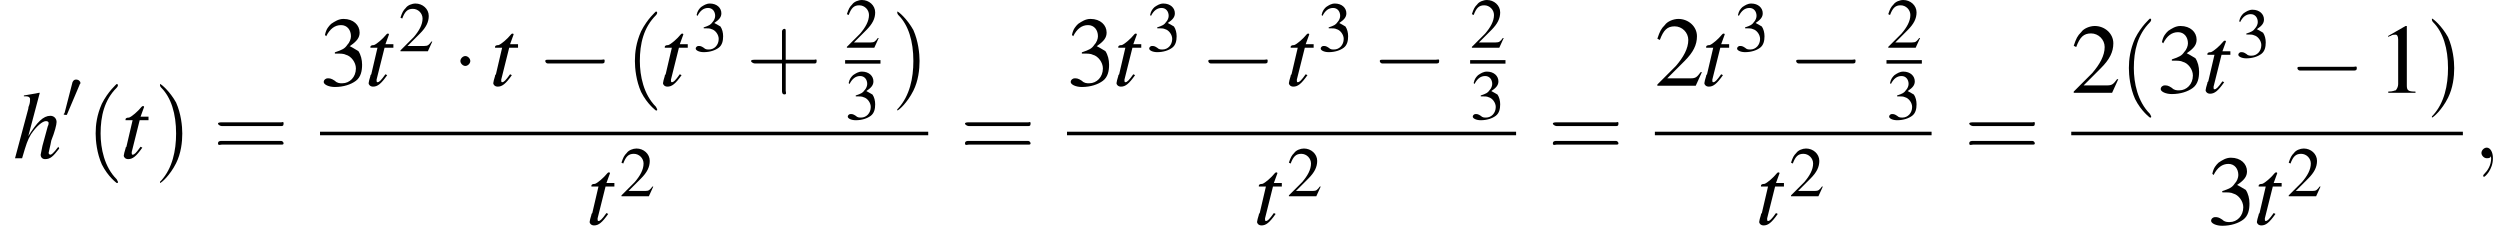
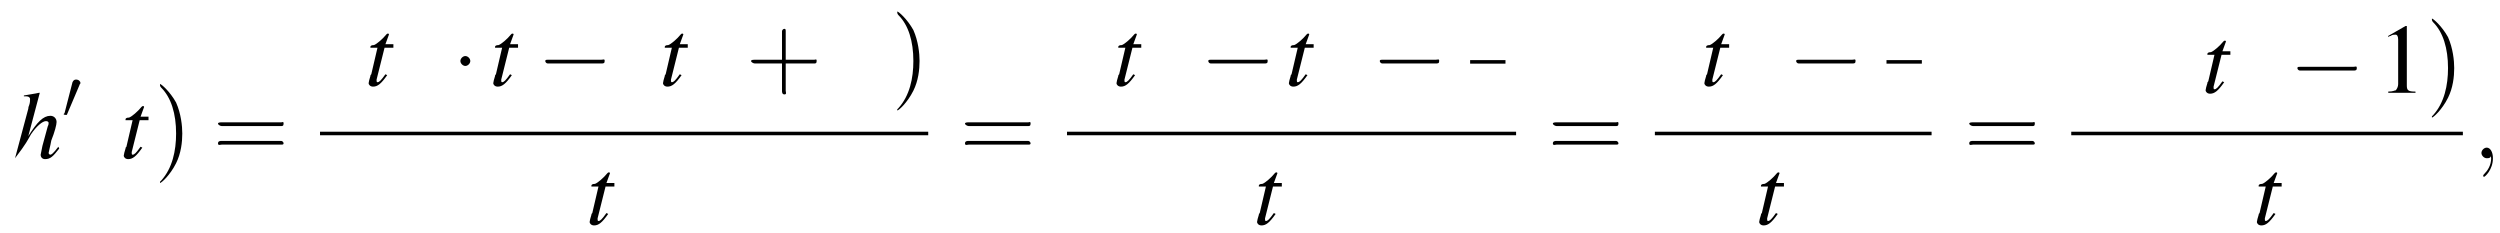
<svg xmlns="http://www.w3.org/2000/svg" xmlns:xlink="http://www.w3.org/1999/xlink" version="1.1" width="282.8pt" height="26.4pt" viewBox="95.2 80.6 282.8 26.4">
  <defs>
    <use id="g16-50" xlink:href="#g3-50" />
    <use id="g16-51" xlink:href="#g3-51" />
    <use id="g20-49" xlink:href="#g3-49" transform="scale(1.4)" />
    <use id="g20-50" xlink:href="#g3-50" transform="scale(1.4)" />
    <use id="g20-51" xlink:href="#g3-51" transform="scale(1.4)" />
    <path id="g3-49" d="M2.3-5.4L.9-4.6V-4.5C1-4.6 1.1-4.6 1.1-4.6C1.2-4.7 1.4-4.7 1.5-4.7C1.6-4.7 1.7-4.6 1.7-4.3V-.7C1.7-.5 1.6-.3 1.5-.2C1.4-.2 1.3-.1 .9-.1V0H3.1V-.1C2.5-.1 2.4-.2 2.4-.6V-5.4L2.3-5.4Z" />
-     <path id="g3-50" d="M3.8-1.1L3.7-1.1C3.4-.7 3.3-.6 2.9-.6H1L2.4-2C3.1-2.7 3.4-3.3 3.4-4C3.4-4.8 2.7-5.4 1.9-5.4C1.5-5.4 1-5.2 .8-4.9C.5-4.6 .4-4.4 .2-3.8L.4-3.7C.7-4.5 1-4.8 1.6-4.8C2.2-4.8 2.7-4.3 2.7-3.7C2.7-3 2.3-2.3 1.7-1.6L.2-.1V0H3.3L3.8-1.1Z" />
-     <path id="g3-51" d="M1.2-2.6C1.7-2.6 1.9-2.6 2.1-2.5C2.5-2.4 2.9-1.9 2.9-1.4C2.9-.7 2.4-.2 1.8-.2C1.6-.2 1.4-.2 1.2-.4C.9-.6 .8-.6 .6-.6C.5-.6 .3-.5 .3-.3C.3-.1 .7 .1 1.2 .1C1.9 .1 2.5-.1 2.9-.4S3.4-1.2 3.4-1.7C3.4-2.1 3.3-2.5 3.1-2.8C2.9-2.9 2.8-3 2.4-3.2C3-3.6 3.2-3.9 3.2-4.3C3.2-4.9 2.7-5.4 1.9-5.4C1.5-5.4 1.2-5.2 .9-5C.7-4.8 .5-4.6 .4-4.1L.5-4C.8-4.6 1.2-4.9 1.7-4.9C2.2-4.9 2.5-4.5 2.5-4C2.5-3.8 2.4-3.5 2.2-3.3C2-3 1.8-2.9 1.2-2.7V-2.6Z" />
    <use id="g21-40" xlink:href="#g17-40" transform="scale(1.4)" />
    <use id="g21-41" xlink:href="#g17-41" transform="scale(1.4)" />
    <use id="g21-43" xlink:href="#g17-43" transform="scale(1.4)" />
    <use id="g21-61" xlink:href="#g17-61" transform="scale(1.4)" />
-     <path id="g17-40" d="M2.6 1.9C2.6 1.9 2.6 1.9 2.5 1.7C1.5 .7 1.2-.8 1.2-2C1.2-3.4 1.5-4.7 2.5-5.7C2.6-5.8 2.6-5.9 2.6-5.9C2.6-5.9 2.6-6 2.5-6C2.5-6 1.8-5.4 1.3-4.4C.9-3.5 .8-2.7 .8-2C.8-1.4 .9-.4 1.3 .5C1.8 1.5 2.5 2 2.5 2C2.6 2 2.6 2 2.6 1.9Z" />
    <path id="g17-41" d="M2.3-2C2.3-2.6 2.2-3.6 1.8-4.5C1.3-5.4 .6-6 .5-6C.5-6 .5-5.9 .5-5.9C.5-5.9 .5-5.8 .6-5.7C1.4-4.9 1.8-3.6 1.8-2C1.8-.6 1.5 .8 .6 1.8C.5 1.9 .5 1.9 .5 1.9C.5 2 .5 2 .5 2C.6 2 1.3 1.4 1.8 .4C2.2-.4 2.3-1.3 2.3-2Z" />
    <path id="g17-43" d="M3.2-1.8H5.5C5.6-1.8 5.7-1.8 5.7-2S5.6-2.1 5.5-2.1H3.2V-4.4C3.2-4.5 3.2-4.6 3.1-4.6S2.9-4.5 2.9-4.4V-2.1H.7C.6-2.1 .4-2.1 .4-2S.6-1.8 .7-1.8H2.9V.4C2.9 .5 2.9 .7 3.1 .7S3.2 .5 3.2 .4V-1.8Z" />
    <path id="g17-61" d="M5.5-2.6C5.6-2.6 5.7-2.6 5.7-2.8S5.6-2.9 5.5-2.9H.7C.6-2.9 .4-2.9 .4-2.8S.6-2.6 .7-2.6H5.5ZM5.5-1.1C5.6-1.1 5.7-1.1 5.7-1.2S5.6-1.4 5.5-1.4H.7C.6-1.4 .4-1.4 .4-1.2S.6-1.1 .7-1.1H5.5Z" />
    <path id="g12-59" d="M2.2 0C2.2-.7 1.9-1.2 1.5-1.2C1.2-1.2 .9-.9 .9-.6C.9-.3 1.2 0 1.5 0C1.6 0 1.8 0 1.9-.1C1.9-.2 1.9-.2 1.9-.2S2-.2 2 0C2 .8 1.6 1.4 1.2 1.8C1.1 1.9 1.1 1.9 1.1 2C1.1 2.1 1.2 2.1 1.2 2.1C1.3 2.1 2.2 1.3 2.2 0Z" />
    <use id="g6-0" xlink:href="#g1-0" transform="scale(1.4)" />
    <use id="g6-1" xlink:href="#g1-1" transform="scale(1.4)" />
-     <path id="g13-104" d="M5.1-1.3C4.5-.5 4.3-.4 4.2-.4C4.1-.4 4-.5 4-.6C4-.7 4.2-1.4 4.3-2C4.7-3 4.9-3.8 4.9-4.1C4.9-4.5 4.6-4.8 4.2-4.8C3.4-4.8 2.7-4.1 1.7-2.5L3-7.4L2.9-7.4C2.3-7.3 1.9-7.2 1.2-7.1V-7H1.5C1.5-7 1.5-7 1.5-7C1.7-7 1.9-6.9 1.9-6.7S1.9-6.3 1.8-6C1.8-6 1.7-5.8 1.7-5.6L.2 0H1C1.5-1.7 1.6-2 2-2.7C2.6-3.6 3.3-4.2 3.7-4.2C3.9-4.2 4-4.1 4-4C4-3.9 4-3.8 3.9-3.6L3.3-1.4C3.2-.8 3.1-.5 3.1-.4C3.1-.1 3.3 .1 3.6 .1C4.2 .1 4.5-.2 5.2-1.1L5.1-1.3Z" />
+     <path id="g13-104" d="M5.1-1.3C4.5-.5 4.3-.4 4.2-.4C4.1-.4 4-.5 4-.6C4-.7 4.2-1.4 4.3-2C4.7-3 4.9-3.8 4.9-4.1C4.9-4.5 4.6-4.8 4.2-4.8C3.4-4.8 2.7-4.1 1.7-2.5L3-7.4L2.9-7.4C2.3-7.3 1.9-7.2 1.2-7.1V-7H1.5C1.5-7 1.5-7 1.5-7C1.7-7 1.9-6.9 1.9-6.7S1.9-6.3 1.8-6C1.8-6 1.7-5.8 1.7-5.6L.2 0C1.5-1.7 1.6-2 2-2.7C2.6-3.6 3.3-4.2 3.7-4.2C3.9-4.2 4-4.1 4-4C4-3.9 4-3.8 3.9-3.6L3.3-1.4C3.2-.8 3.1-.5 3.1-.4C3.1-.1 3.3 .1 3.6 .1C4.2 .1 4.5-.2 5.2-1.1L5.1-1.3Z" />
    <path id="g13-116" d="M3.2-4.7H2.3L2.7-5.8C2.7-5.8 2.7-5.8 2.7-5.8C2.7-5.9 2.6-5.9 2.6-5.9C2.5-5.9 2.5-5.9 2.4-5.8C2-5.3 1.3-4.7 1-4.6C.7-4.6 .6-4.5 .6-4.4C.6-4.4 .6-4.3 .6-4.3H1.4L.7-1.3C.6-1.2 .6-1.2 .6-1.1C.5-.8 .4-.4 .4-.3C.4-.1 .6 .1 .9 .1C1.4 .1 1.8-.2 2.5-1.2L2.3-1.3C1.8-.6 1.6-.4 1.4-.4C1.3-.4 1.3-.5 1.3-.6C1.3-.6 1.3-.7 1.3-.7L2.2-4.3H3.2L3.2-4.7Z" />
    <path id="g1-0" d="M5.2-1.8C5.4-1.8 5.5-1.8 5.5-2S5.4-2.1 5.2-2.1H.9C.8-2.1 .7-2.1 .7-2S.8-1.8 .9-1.8H5.2Z" />
    <path id="g1-1" d="M1.5-2C1.5-2.2 1.3-2.4 1.1-2.4S.7-2.2 .7-2S.9-1.6 1.1-1.6S1.5-1.8 1.5-2Z" />
    <path id="g1-48" d="M2-3.8C2-3.9 2.1-3.9 2.1-4C2.1-4.2 1.9-4.4 1.6-4.4C1.4-4.4 1.3-4.3 1.2-4.1L.3-.6C.3-.6 .2-.5 .2-.5C.2-.4 .4-.4 .5-.4C.5-.4 .6-.4 .6-.5L2-3.8Z" />
  </defs>
  <g id="page1">
    <use x="96.7" y="98.5" xlink:href="#g13-104" />
    <use x="102.2" y="94" xlink:href="#g1-48" />
    <use x="104.9" y="98.5" xlink:href="#g21-40" />
    <use x="108.8" y="98.5" xlink:href="#g13-116" />
    <use x="112.6" y="98.5" xlink:href="#g21-41" />
    <use x="119.3" y="98.5" xlink:href="#g21-61" />
    <use x="131.4" y="90.3" xlink:href="#g20-51" />
    <use x="136.5" y="90.3" xlink:href="#g13-116" />
    <use x="140.3" y="86.4" xlink:href="#g16-50" />
    <use x="146.3" y="90.3" xlink:href="#g6-1" />
    <use x="150.6" y="90.3" xlink:href="#g13-116" />
    <use x="155.9" y="90.3" xlink:href="#g6-0" />
    <use x="165.9" y="90.3" xlink:href="#g21-40" />
    <use x="169.8" y="90.3" xlink:href="#g13-116" />
    <use x="173.6" y="86.4" xlink:href="#g16-51" />
    <use x="179.6" y="90.3" xlink:href="#g21-43" />
    <use x="190.8" y="86" xlink:href="#g16-50" />
-     <rect x="190.8" y="87.4" height=".4" width="4" />
    <use x="190.8" y="94.1" xlink:href="#g16-51" />
    <use x="196" y="90.3" xlink:href="#g21-41" />
    <rect x="131.4" y="95.5" height=".4" width="68.8" />
    <use x="161.5" y="106" xlink:href="#g13-116" />
    <use x="165.3" y="102.8" xlink:href="#g16-50" />
    <use x="203.8" y="98.5" xlink:href="#g21-61" />
    <use x="215.9" y="90.3" xlink:href="#g20-51" />
    <use x="221.1" y="90.3" xlink:href="#g13-116" />
    <use x="224.9" y="86.4" xlink:href="#g16-51" />
    <use x="230.9" y="90.3" xlink:href="#g6-0" />
    <use x="240.6" y="90.3" xlink:href="#g13-116" />
    <use x="244.3" y="86.4" xlink:href="#g16-51" />
    <use x="250.3" y="90.3" xlink:href="#g6-0" />
    <use x="261.5" y="86" xlink:href="#g16-50" />
    <rect x="261.5" y="87.4" height=".4" width="4" />
    <use x="261.5" y="94.1" xlink:href="#g16-51" />
    <rect x="215.9" y="95.5" height=".4" width="50.8" />
    <use x="237" y="106" xlink:href="#g13-116" />
    <use x="240.8" y="102.8" xlink:href="#g16-50" />
    <use x="270.3" y="98.5" xlink:href="#g21-61" />
    <use x="282.4" y="90.3" xlink:href="#g20-50" />
    <use x="287.6" y="90.3" xlink:href="#g13-116" />
    <use x="291.4" y="86.4" xlink:href="#g16-51" />
    <use x="297.4" y="90.3" xlink:href="#g6-0" />
    <use x="308.6" y="86" xlink:href="#g16-50" />
    <rect x="308.6" y="87.4" height=".4" width="4" />
    <use x="308.6" y="94.1" xlink:href="#g16-51" />
    <rect x="282.4" y="95.5" height=".4" width="31.3" />
    <use x="293.8" y="106" xlink:href="#g13-116" />
    <use x="297.6" y="102.8" xlink:href="#g16-50" />
    <use x="317.4" y="98.5" xlink:href="#g21-61" />
    <use x="329.5" y="91.1" xlink:href="#g20-50" />
    <use x="334.9" y="91.1" xlink:href="#g21-40" />
    <use x="339.2" y="91.1" xlink:href="#g20-51" />
    <use x="344.3" y="91.1" xlink:href="#g13-116" />
    <use x="348.1" y="87.1" xlink:href="#g16-51" />
    <use x="354.1" y="91.1" xlink:href="#g6-0" />
    <use x="364.1" y="91.1" xlink:href="#g20-49" />
    <use x="369.6" y="91.1" xlink:href="#g21-41" />
    <rect x="329.5" y="95.5" height=".4" width="44.3" />
    <use x="344.9" y="106" xlink:href="#g20-51" />
    <use x="350.1" y="106" xlink:href="#g13-116" />
    <use x="353.9" y="102.8" xlink:href="#g16-50" />
    <use x="375" y="98.5" xlink:href="#g12-59" />
  </g>
</svg>